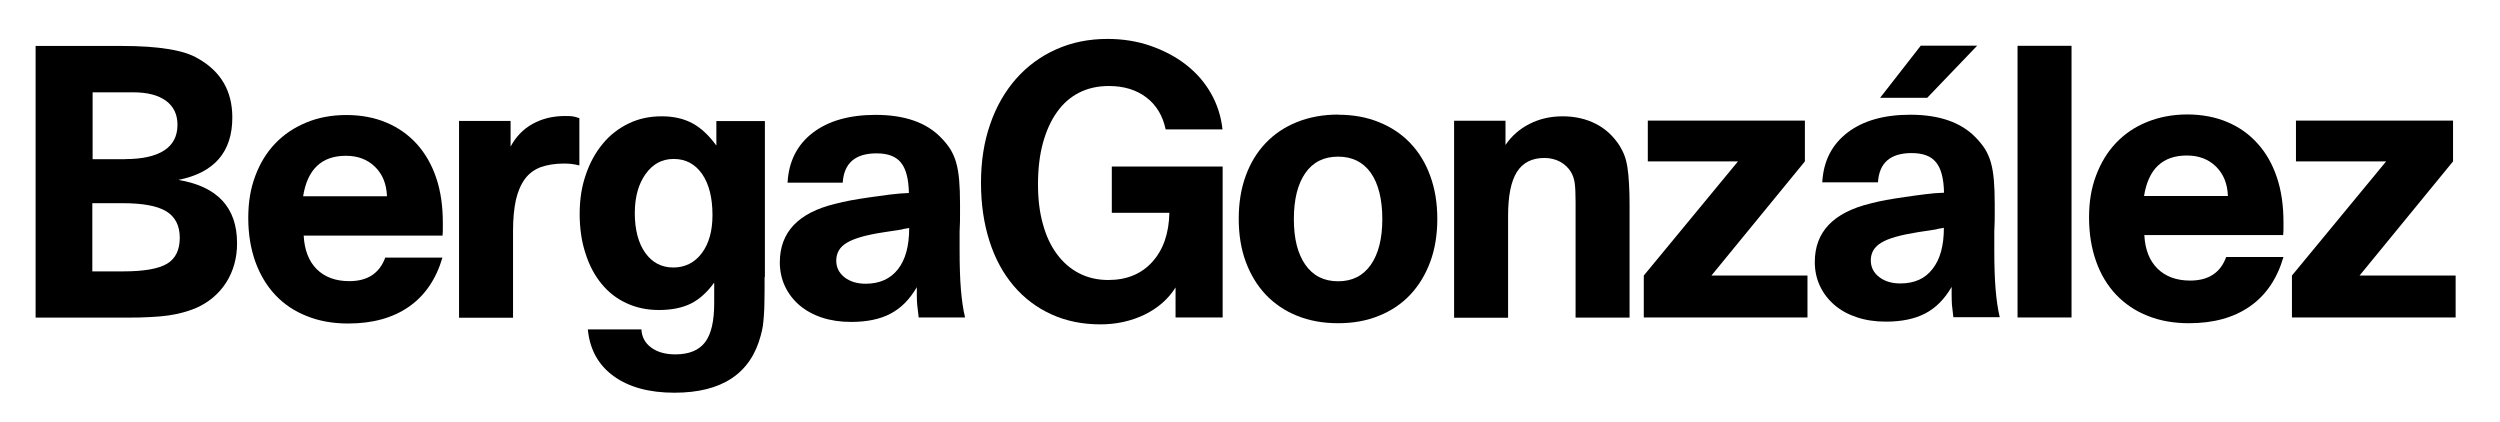
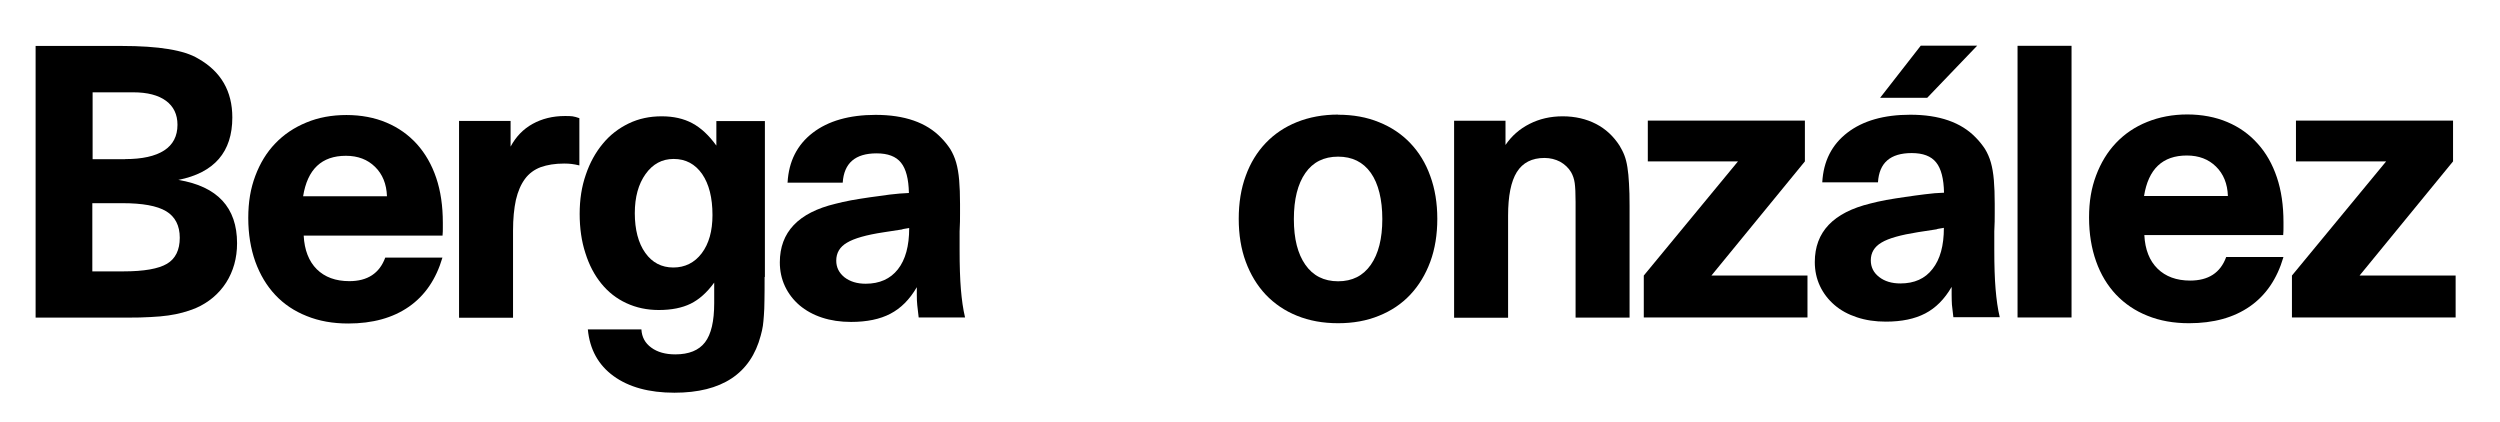
<svg xmlns="http://www.w3.org/2000/svg" id="Layer_1" data-name="Layer 1" viewBox="0 0 174.11 29.38">
  <g>
    <path d="M8.59,18.9c1.44,0,2.45-.18,3.04-.53.59-.35.89-.96.89-1.81s-.32-1.47-.95-1.85c-.64-.38-1.65-.56-3.06-.56h-2.08v4.75h2.15ZM8.72,11.08c1.18,0,2.09-.2,2.71-.6.62-.4.93-1,.93-1.79,0-.72-.27-1.28-.8-1.67-.53-.39-1.29-.59-2.28-.59h-2.83v4.66h2.28ZM8.46,3.2c2.59,0,4.37.29,5.34.88,1.59.9,2.38,2.27,2.38,4.1,0,2.4-1.25,3.85-3.76,4.35,2.72.45,4.09,1.92,4.09,4.41,0,1.04-.26,1.95-.76,2.74-.51.79-1.22,1.39-2.14,1.79-.3.12-.6.22-.9.3-.3.08-.63.15-.99.2-.36.05-.77.09-1.23.11-.46.03-1.01.04-1.64.04H2.48V3.2h5.99Z" />
    <path d="M26.95,13.67c-.03-.86-.31-1.54-.83-2.05-.52-.51-1.19-.77-2.03-.77-1.69,0-2.68.94-2.98,2.82h5.84ZM30.81,17.95c-.44,1.49-1.21,2.63-2.33,3.41-1.12.78-2.53,1.17-4.23,1.17-1.07,0-2.03-.17-2.89-.52-.86-.34-1.59-.83-2.19-1.47-.6-.64-1.06-1.41-1.39-2.32-.32-.9-.49-1.92-.49-3.04s.16-2.05.49-2.93c.33-.88.79-1.64,1.39-2.26.6-.63,1.32-1.11,2.17-1.46.84-.35,1.77-.52,2.79-.52s1.97.18,2.79.53c.83.35,1.53.85,2.12,1.5.58.65,1.03,1.43,1.34,2.35.31.92.46,1.96.46,3.12v.36c0,.16,0,.34-.02.54h-9.67c.05,1,.36,1.79.91,2.34.56.55,1.31.83,2.27.83,1.27,0,2.1-.55,2.5-1.64h3.98Z" />
    <path d="M31.98,8.42h3.58v1.79c.37-.69.88-1.22,1.53-1.58.65-.36,1.4-.55,2.25-.55.22,0,.39,0,.53.02.13.02.29.06.48.13v3.29c-.2-.05-.38-.08-.53-.1-.15-.02-.33-.03-.53-.03-.64,0-1.18.09-1.63.25-.45.17-.82.44-1.1.82-.28.38-.49.86-.63,1.46-.13.6-.2,1.31-.2,2.15v6.06h-3.76v-13.73Z" />
    <path d="M46.91,11.07c-.8,0-1.45.35-1.95,1.05-.5.7-.75,1.61-.75,2.73s.24,2.08.73,2.76c.48.68,1.14,1.02,1.95,1.02s1.48-.33,1.98-.99c.5-.66.75-1.55.75-2.66,0-1.21-.24-2.16-.72-2.86-.49-.7-1.15-1.05-1.98-1.05M53.25,19.28c0,.67,0,1.22-.01,1.64,0,.42-.02.77-.04,1.05-.02.28-.04.51-.07.72-.03.2-.08.43-.15.68-.7,2.65-2.71,3.98-6.01,3.98-1.77,0-3.18-.39-4.24-1.16-1.06-.77-1.66-1.86-1.79-3.25h3.73c.03.54.26.96.69,1.27.42.31.98.47,1.67.47.95,0,1.64-.28,2.07-.84.43-.56.64-1.47.64-2.73v-1.43c-.5.69-1.05,1.18-1.64,1.47-.59.29-1.33.44-2.22.44-.82,0-1.57-.16-2.26-.48-.69-.32-1.26-.77-1.74-1.36-.48-.59-.85-1.29-1.11-2.12-.27-.82-.4-1.74-.4-2.74s.14-1.9.43-2.73c.28-.83.68-1.55,1.18-2.15.5-.61,1.1-1.07,1.8-1.41.7-.34,1.47-.5,2.3-.5s1.53.16,2.13.48c.6.32,1.16.84,1.68,1.56v-1.71h3.38v10.87Z" />
    <path d="M63.32,15.88c-.32.05-.49.08-.5.1l-1.3.2c-1.19.18-2.03.42-2.53.72-.5.29-.75.71-.75,1.25,0,.47.19.85.57,1.16.39.3.88.45,1.48.45.97,0,1.72-.34,2.24-1,.53-.67.79-1.63.79-2.87M54.85,12.71c.08-1.47.67-2.63,1.75-3.46,1.08-.83,2.55-1.25,4.38-1.25,2.02,0,3.54.53,4.56,1.59.25.25.46.52.64.79.17.28.31.59.41.94.1.35.17.76.21,1.23.04.47.06,1.02.06,1.66v.69c0,.31,0,.72-.03,1.22v1.28c0,1.11.03,2.02.09,2.75.06.72.15,1.37.29,1.96h-3.23c-.05-.39-.08-.67-.1-.87-.02-.19-.03-.42-.03-.69v-.55c-.5.86-1.11,1.47-1.84,1.85-.72.38-1.64.57-2.74.57-.74,0-1.41-.1-2.02-.3-.61-.2-1.13-.49-1.57-.86-.43-.37-.77-.81-1.01-1.32-.24-.51-.36-1.07-.36-1.67,0-2.1,1.29-3.46,3.88-4.08.3-.08.66-.16,1.08-.24.42-.07.86-.15,1.31-.21.46-.06.92-.13,1.39-.19.47-.06.91-.09,1.33-.11-.02-.97-.2-1.68-.55-2.11-.35-.44-.92-.65-1.7-.65-1.49,0-2.27.68-2.36,2.04h-3.86Z" />
-     <path d="M85.15,22.11h-3.28v-2.09c-.5.8-1.22,1.43-2.15,1.89-.94.45-1.96.68-3.08.68-1.25,0-2.39-.23-3.42-.7-1.03-.47-1.9-1.13-2.63-1.99-.73-.86-1.29-1.89-1.68-3.11-.39-1.22-.59-2.57-.59-4.06s.21-2.85.64-4.08c.42-1.23,1.03-2.28,1.8-3.16.78-.88,1.71-1.57,2.79-2.05,1.09-.49,2.28-.73,3.58-.73,1.07,0,2.07.16,2.99.48.92.32,1.75.75,2.47,1.31.72.56,1.3,1.22,1.74,1.99.44.77.71,1.61.81,2.52h-3.96c-.2-.95-.65-1.7-1.35-2.23-.7-.53-1.57-.79-2.6-.79-.77,0-1.46.15-2.07.46-.61.31-1.13.76-1.55,1.36-.43.6-.75,1.32-.98,2.16-.23.85-.34,1.8-.34,2.86s.11,1.95.34,2.77c.22.82.55,1.52.98,2.1.43.58.94,1.02,1.54,1.33.6.31,1.28.47,2.03.47,1.29,0,2.31-.42,3.07-1.26.76-.84,1.16-1.98,1.19-3.42h-4.01v-3.22h7.72v10.52Z" />
    <path d="M93.19,10.91c-.99,0-1.75.38-2.28,1.14-.53.76-.8,1.83-.8,3.21s.27,2.42.8,3.18c.53.76,1.29,1.15,2.28,1.15s1.74-.38,2.28-1.15c.53-.76.8-1.82.8-3.18s-.27-2.47-.8-3.22c-.54-.76-1.3-1.13-2.28-1.13M93.19,7.99c1.05,0,2,.17,2.85.52.85.34,1.58.83,2.18,1.46.6.63,1.07,1.39,1.39,2.29.33.9.49,1.89.49,2.98s-.16,2.1-.49,2.99c-.33.89-.79,1.65-1.39,2.29-.6.64-1.33,1.13-2.18,1.47-.85.35-1.8.52-2.85.52s-2-.17-2.86-.52c-.85-.34-1.58-.84-2.18-1.47-.6-.64-1.06-1.4-1.39-2.29-.33-.89-.49-1.89-.49-2.99s.16-2.11.49-3c.32-.89.79-1.65,1.39-2.28.6-.63,1.33-1.12,2.18-1.46.85-.34,1.81-.52,2.86-.52" />
    <path d="M104.84,10.11c.43-.64.99-1.13,1.68-1.48.69-.35,1.45-.53,2.31-.53s1.64.18,2.32.53c.68.35,1.22.86,1.64,1.51.13.22.25.44.34.68.09.23.16.51.21.83.05.32.09.7.11,1.13.03.43.04.95.04,1.56v7.78h-3.76v-8.05c0-.59-.02-1.03-.06-1.32-.04-.29-.13-.55-.26-.77-.18-.3-.44-.54-.76-.72-.33-.17-.69-.26-1.09-.26-.87,0-1.51.33-1.92.98-.41.66-.61,1.67-.61,3.05v7.1h-3.76v-13.72h3.58v1.71Z" />
  </g>
  <polygon points="125.7 11.24 119.19 19.19 125.88 19.19 125.88 22.11 114.48 22.11 114.48 19.19 121.04 11.24 114.76 11.24 114.76 8.4 125.7 8.4 125.7 11.24" />
  <path d="M134.22,6.81h-3.28l2.83-3.63h3.93l-3.48,3.63ZM135.37,15.87c-.32.05-.49.08-.5.1l-1.3.2c-1.19.19-2.03.42-2.53.72-.5.29-.75.71-.75,1.24,0,.47.19.86.58,1.16.38.3.88.45,1.48.45.97,0,1.72-.33,2.24-1.01.53-.67.79-1.62.79-2.87M126.91,12.7c.08-1.48.67-2.63,1.75-3.46,1.08-.83,2.54-1.25,4.38-1.25,2.02,0,3.54.53,4.56,1.59.25.25.46.52.64.79.17.28.31.59.41.94.1.35.17.76.21,1.23.04.47.06,1.02.06,1.66v.69c0,.31,0,.72-.03,1.22v1.28c0,1.11.03,2.02.09,2.74.06.72.15,1.38.29,1.96h-3.23c-.05-.39-.08-.68-.1-.87-.01-.19-.02-.42-.02-.69v-.55c-.5.86-1.11,1.47-1.84,1.85-.73.38-1.64.57-2.74.57-.74,0-1.41-.1-2.01-.3-.61-.2-1.13-.48-1.57-.86-.43-.37-.77-.81-1.01-1.32-.24-.51-.36-1.07-.36-1.67,0-2.1,1.29-3.45,3.88-4.08.3-.08.66-.16,1.08-.24.42-.07.86-.15,1.32-.21.46-.07.92-.13,1.39-.19.47-.06.91-.1,1.33-.11-.02-.97-.2-1.68-.55-2.11-.35-.44-.92-.65-1.7-.65-1.49,0-2.27.68-2.35,2.04h-3.86Z" />
  <rect x="140.51" y="3.19" width="3.76" height="18.92" />
  <path d="M155.16,13.65c-.03-.86-.31-1.54-.83-2.05-.52-.51-1.19-.77-2.03-.77-1.69,0-2.68.94-2.98,2.82h5.84ZM159.02,17.93c-.44,1.49-1.21,2.63-2.33,3.41-1.12.78-2.53,1.17-4.24,1.17-1.07,0-2.03-.17-2.89-.52-.86-.34-1.59-.84-2.19-1.47-.6-.64-1.07-1.41-1.39-2.32-.32-.9-.49-1.92-.49-3.05s.16-2.05.49-2.93c.33-.88.79-1.64,1.39-2.27.6-.63,1.32-1.12,2.17-1.46.84-.34,1.78-.52,2.79-.52s1.97.18,2.79.53c.83.35,1.53.85,2.11,1.5.59.65,1.03,1.43,1.34,2.35.31.92.46,1.96.46,3.12v.36c0,.16,0,.34-.02.54h-9.67c.05,1.01.36,1.79.92,2.34.56.55,1.32.83,2.27.83,1.27,0,2.11-.54,2.51-1.64h3.98Z" />
  <polygon points="159.9 8.4 159.9 11.24 166.18 11.24 159.62 19.19 159.62 22.11 171.02 22.11 171.02 19.19 164.33 19.19 170.84 11.24 170.84 8.4 159.9 8.4" />
</svg>